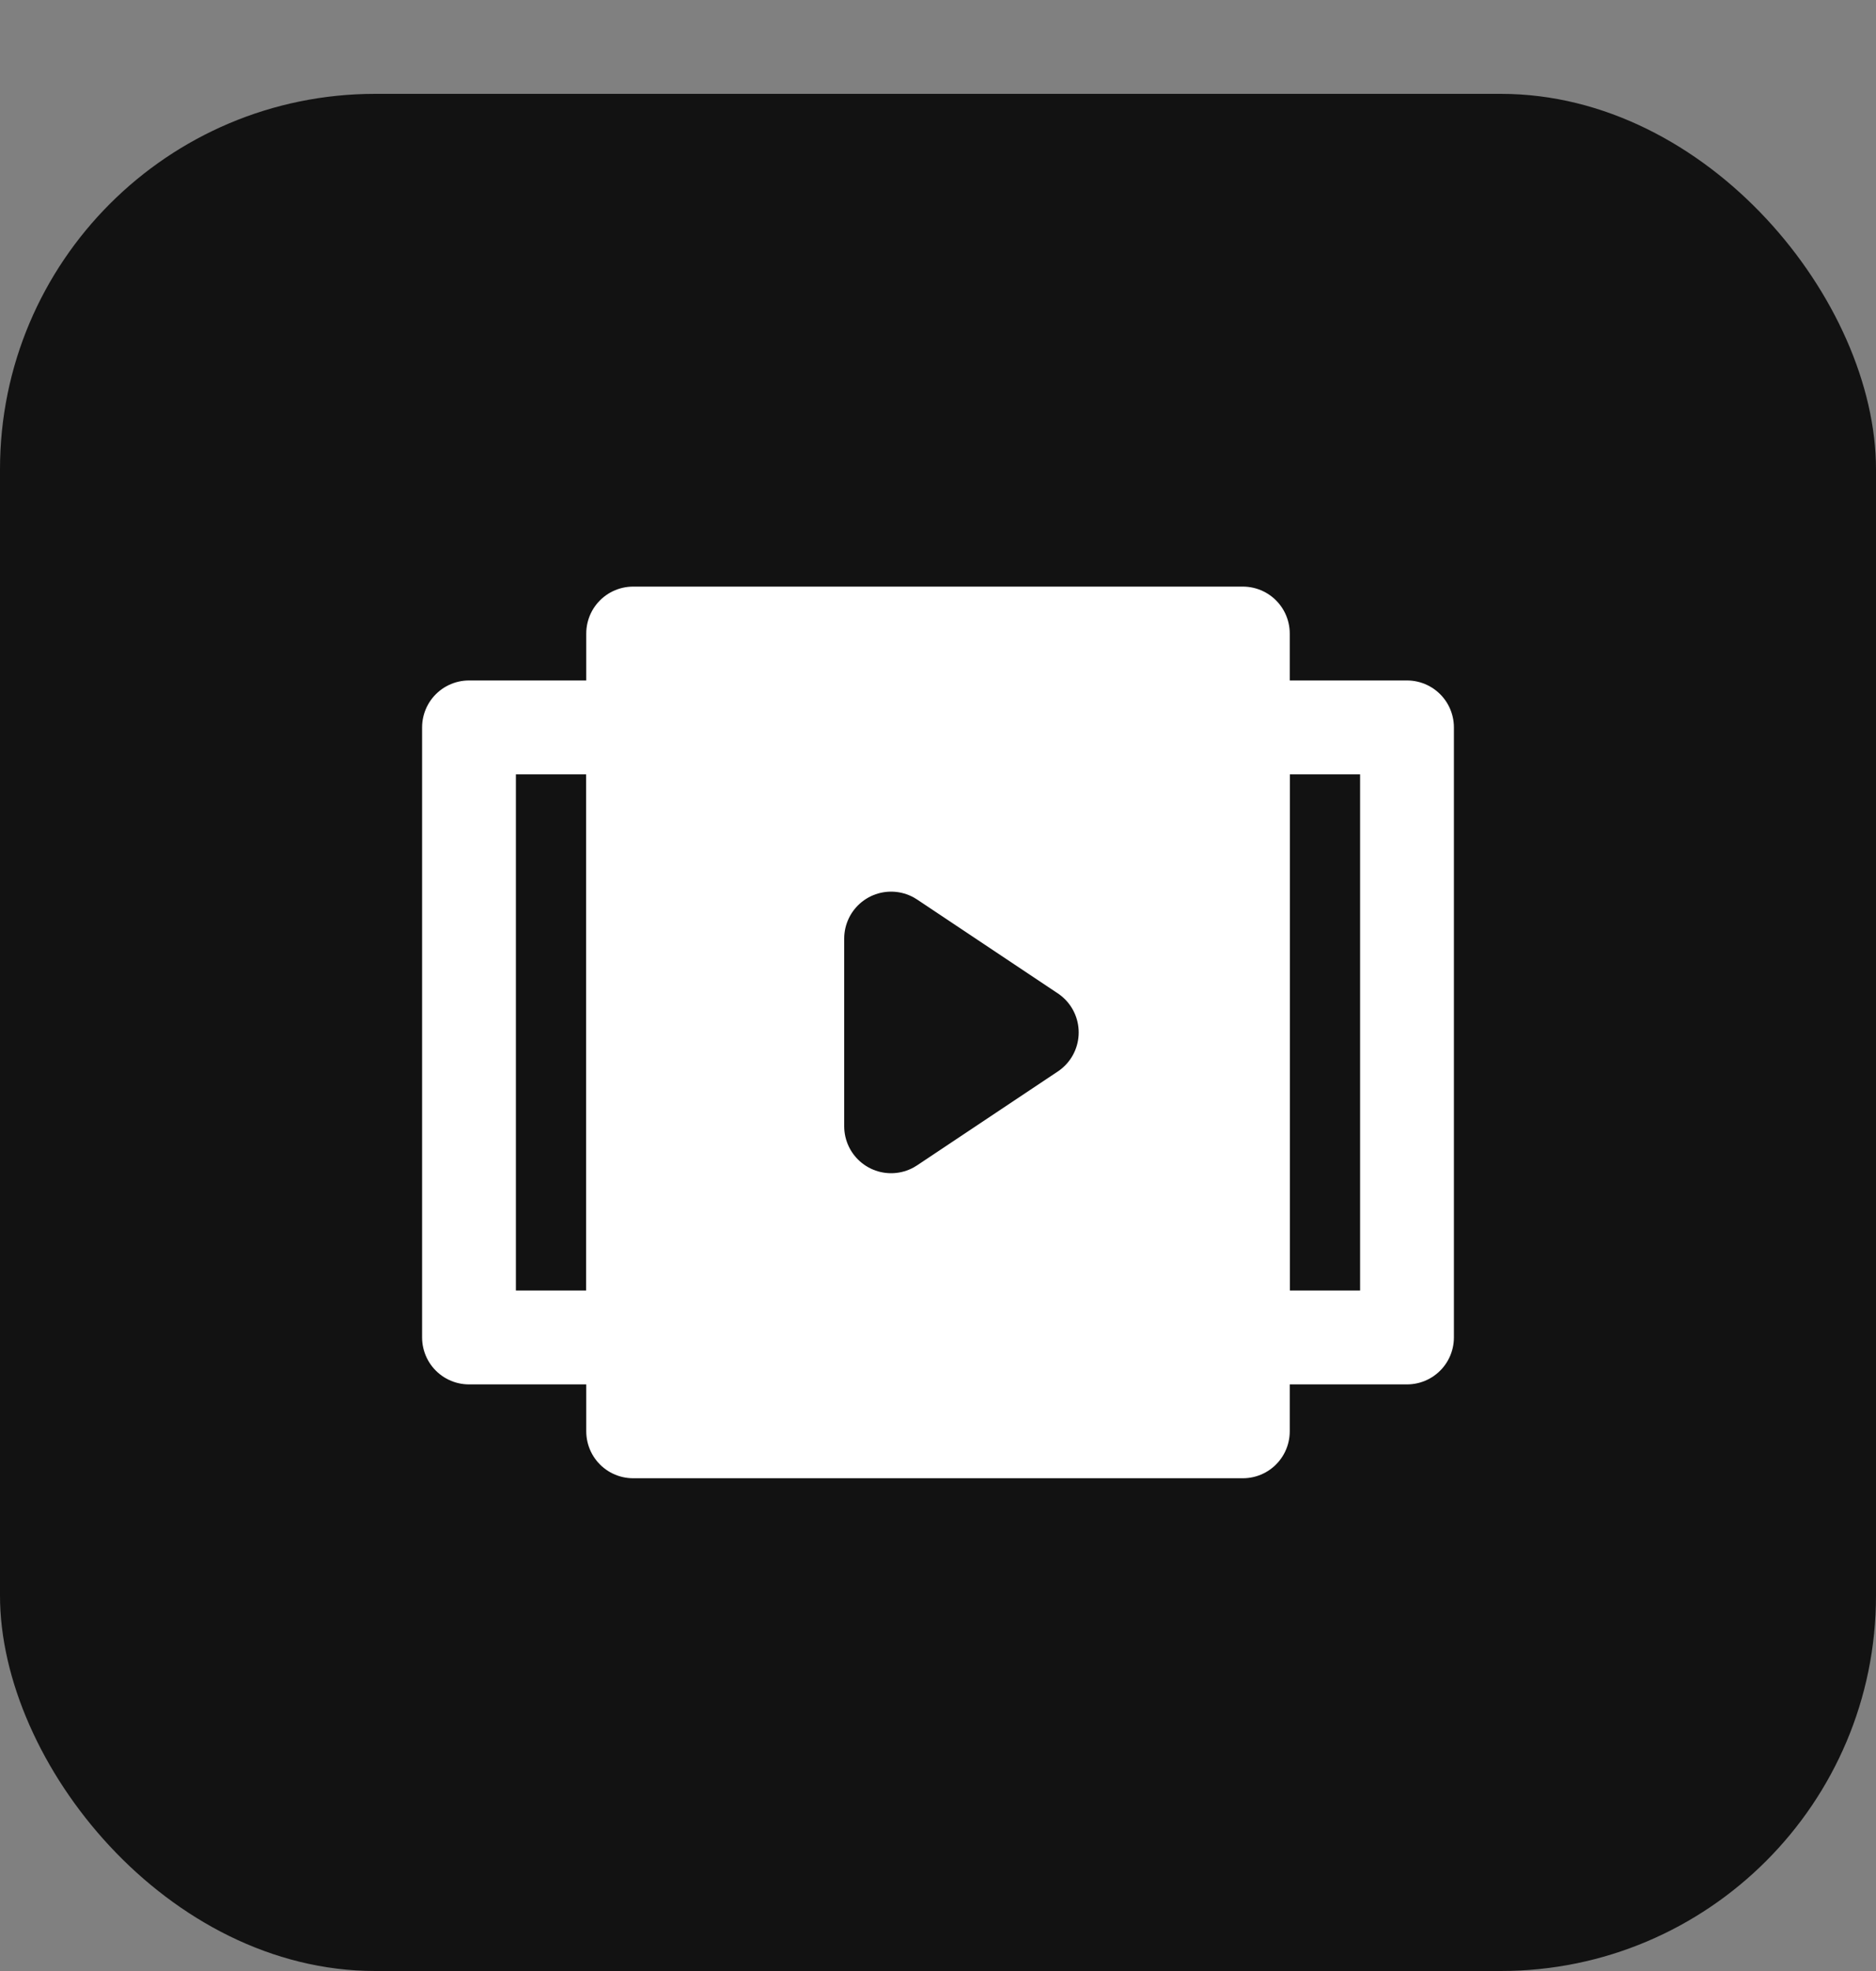
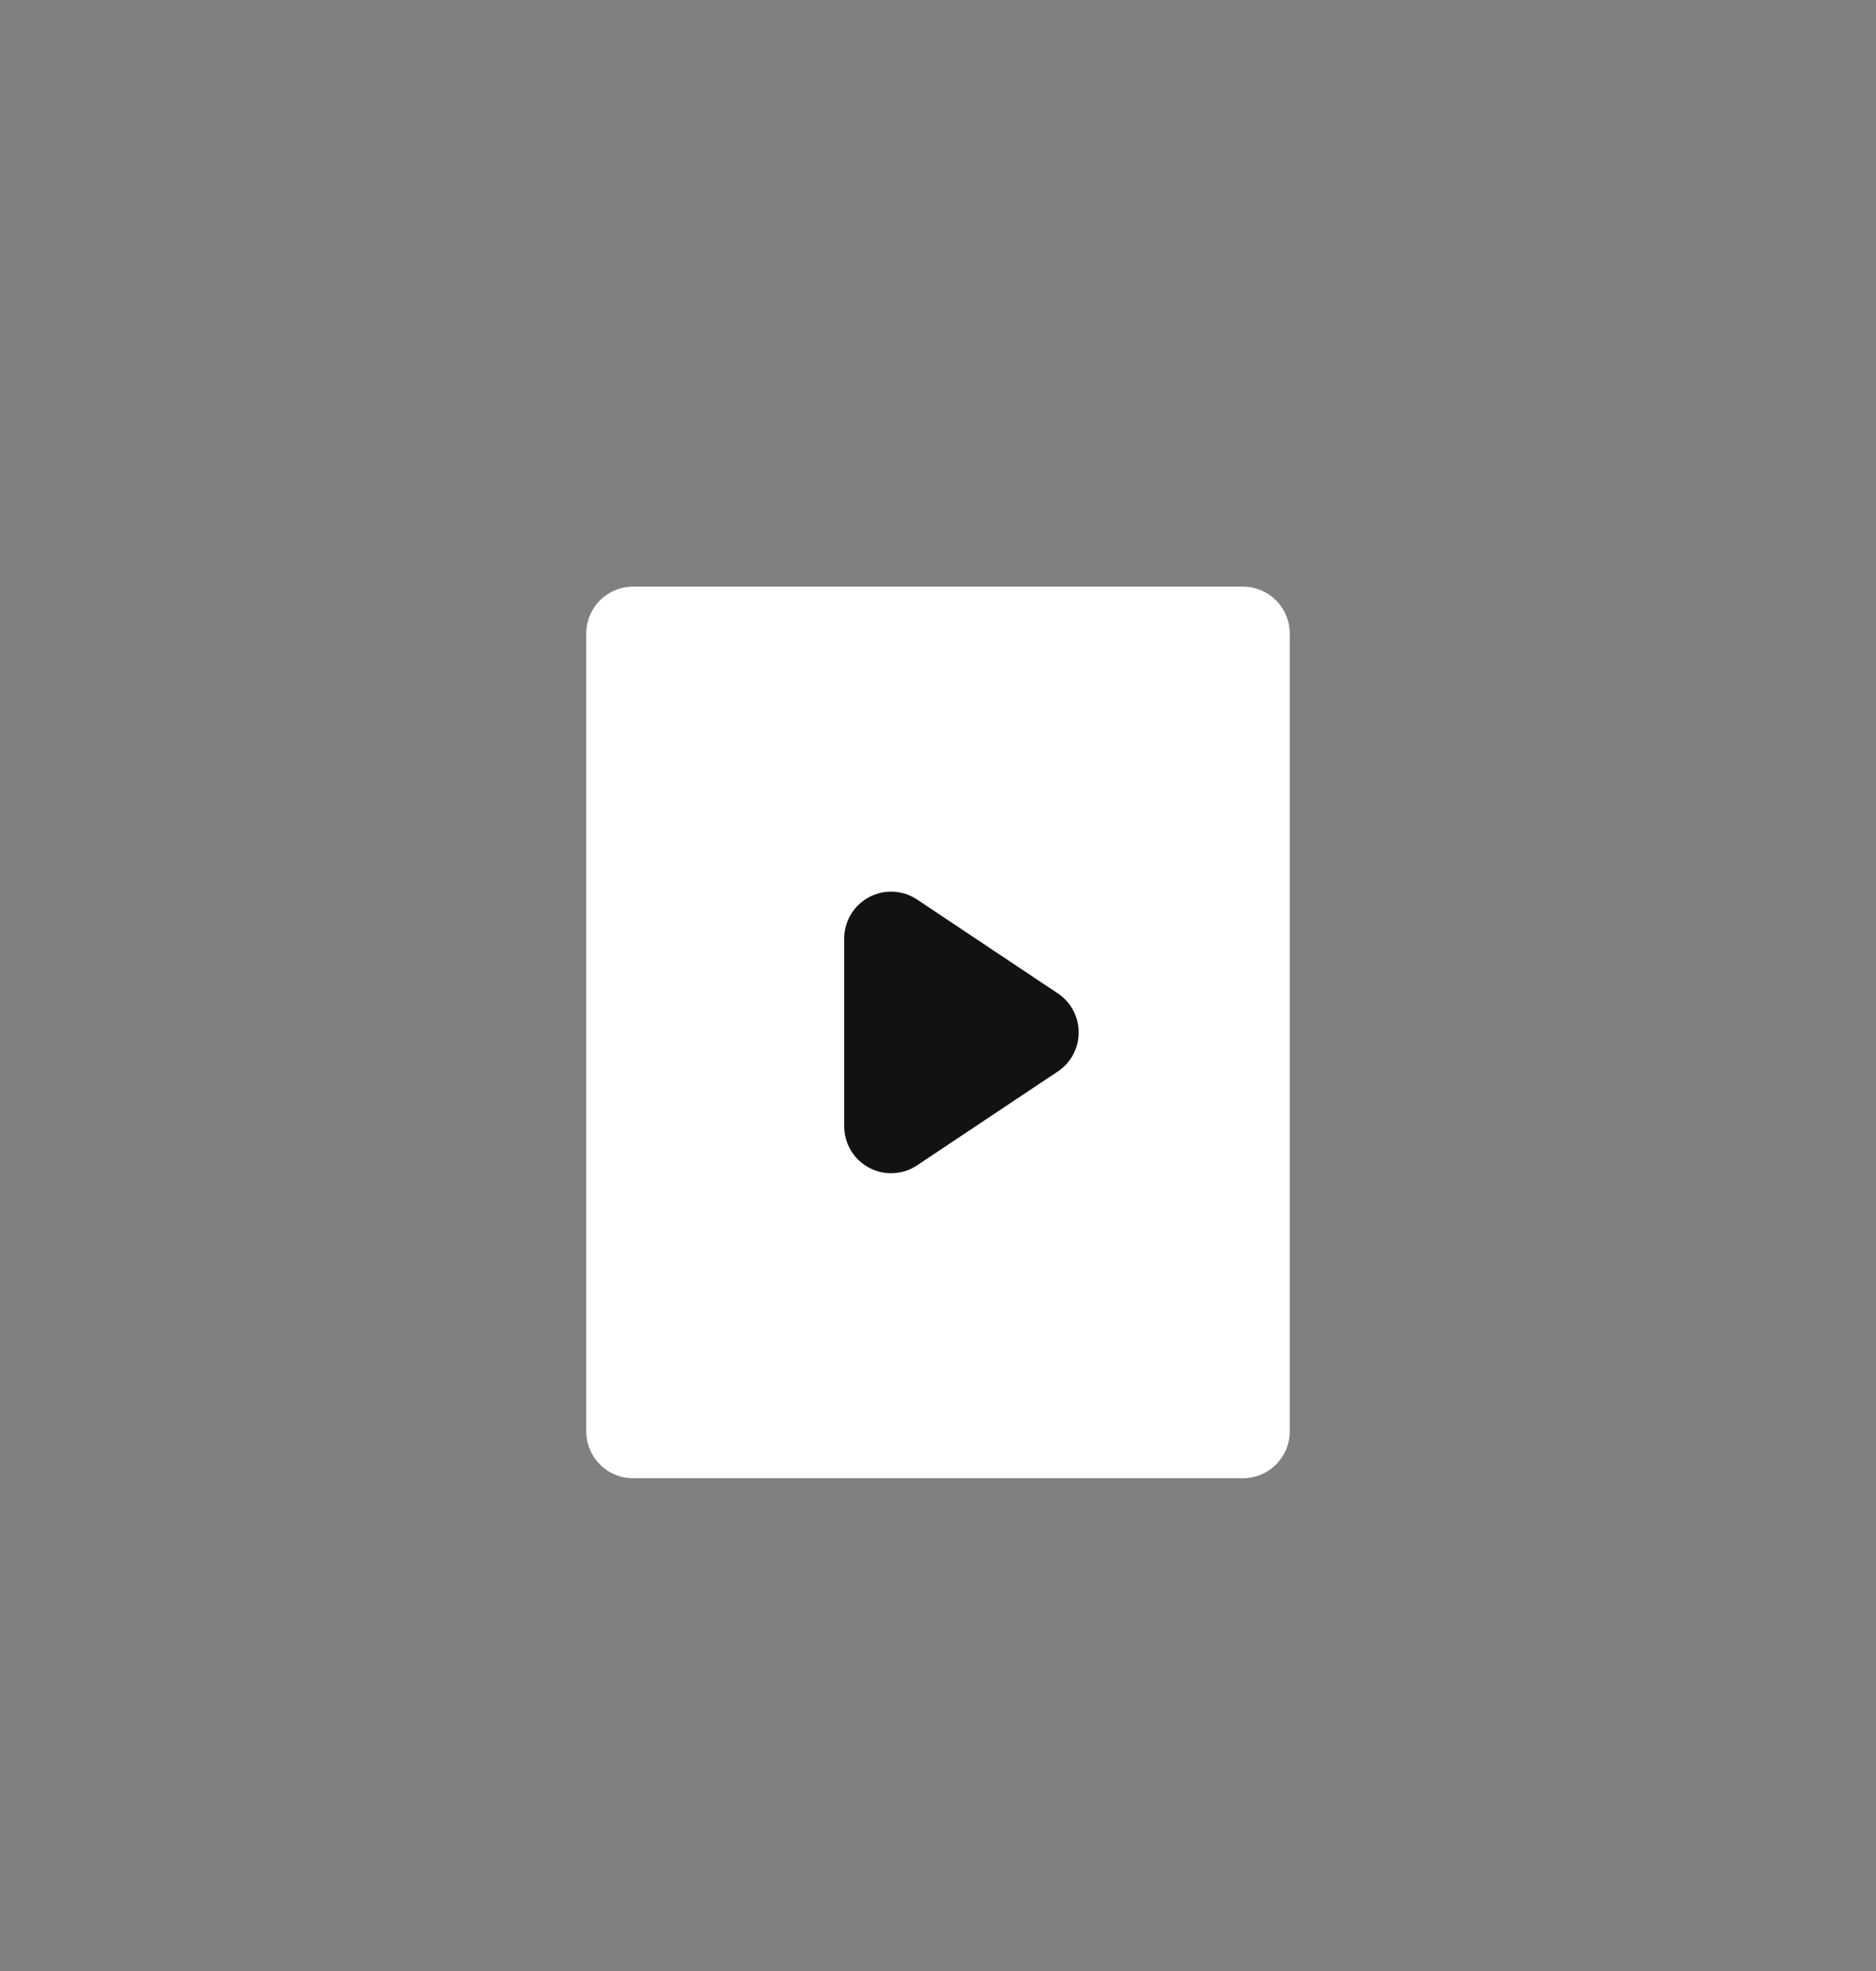
<svg xmlns="http://www.w3.org/2000/svg" width="40" height="42" viewBox="0 0 40 42" fill="none">
  <rect x="0" y="0" width="40" height="42" fill="#808080" stroke="none" />
-   <rect y="2" width="40" height="40" rx="8" fill="#121212" />
  <path d="M26.5 13.5H13.5V30.5H26.5V13.5Z" fill="white" stroke="white" stroke-width="2" stroke-linecap="round" stroke-linejoin="round" />
-   <path d="M13.5 15.5H10V28.5H13.5V15.5Z" stroke="white" stroke-width="2" stroke-linecap="round" stroke-linejoin="round" />
-   <path d="M30 15.5H26.5V28.5H30V15.5Z" stroke="white" stroke-width="2" stroke-linecap="round" stroke-linejoin="round" />
  <path d="M19 20L22 22L19 24V20Z" fill="#121212" stroke="#121212" stroke-width="2" stroke-linecap="round" stroke-linejoin="round" />
</svg>